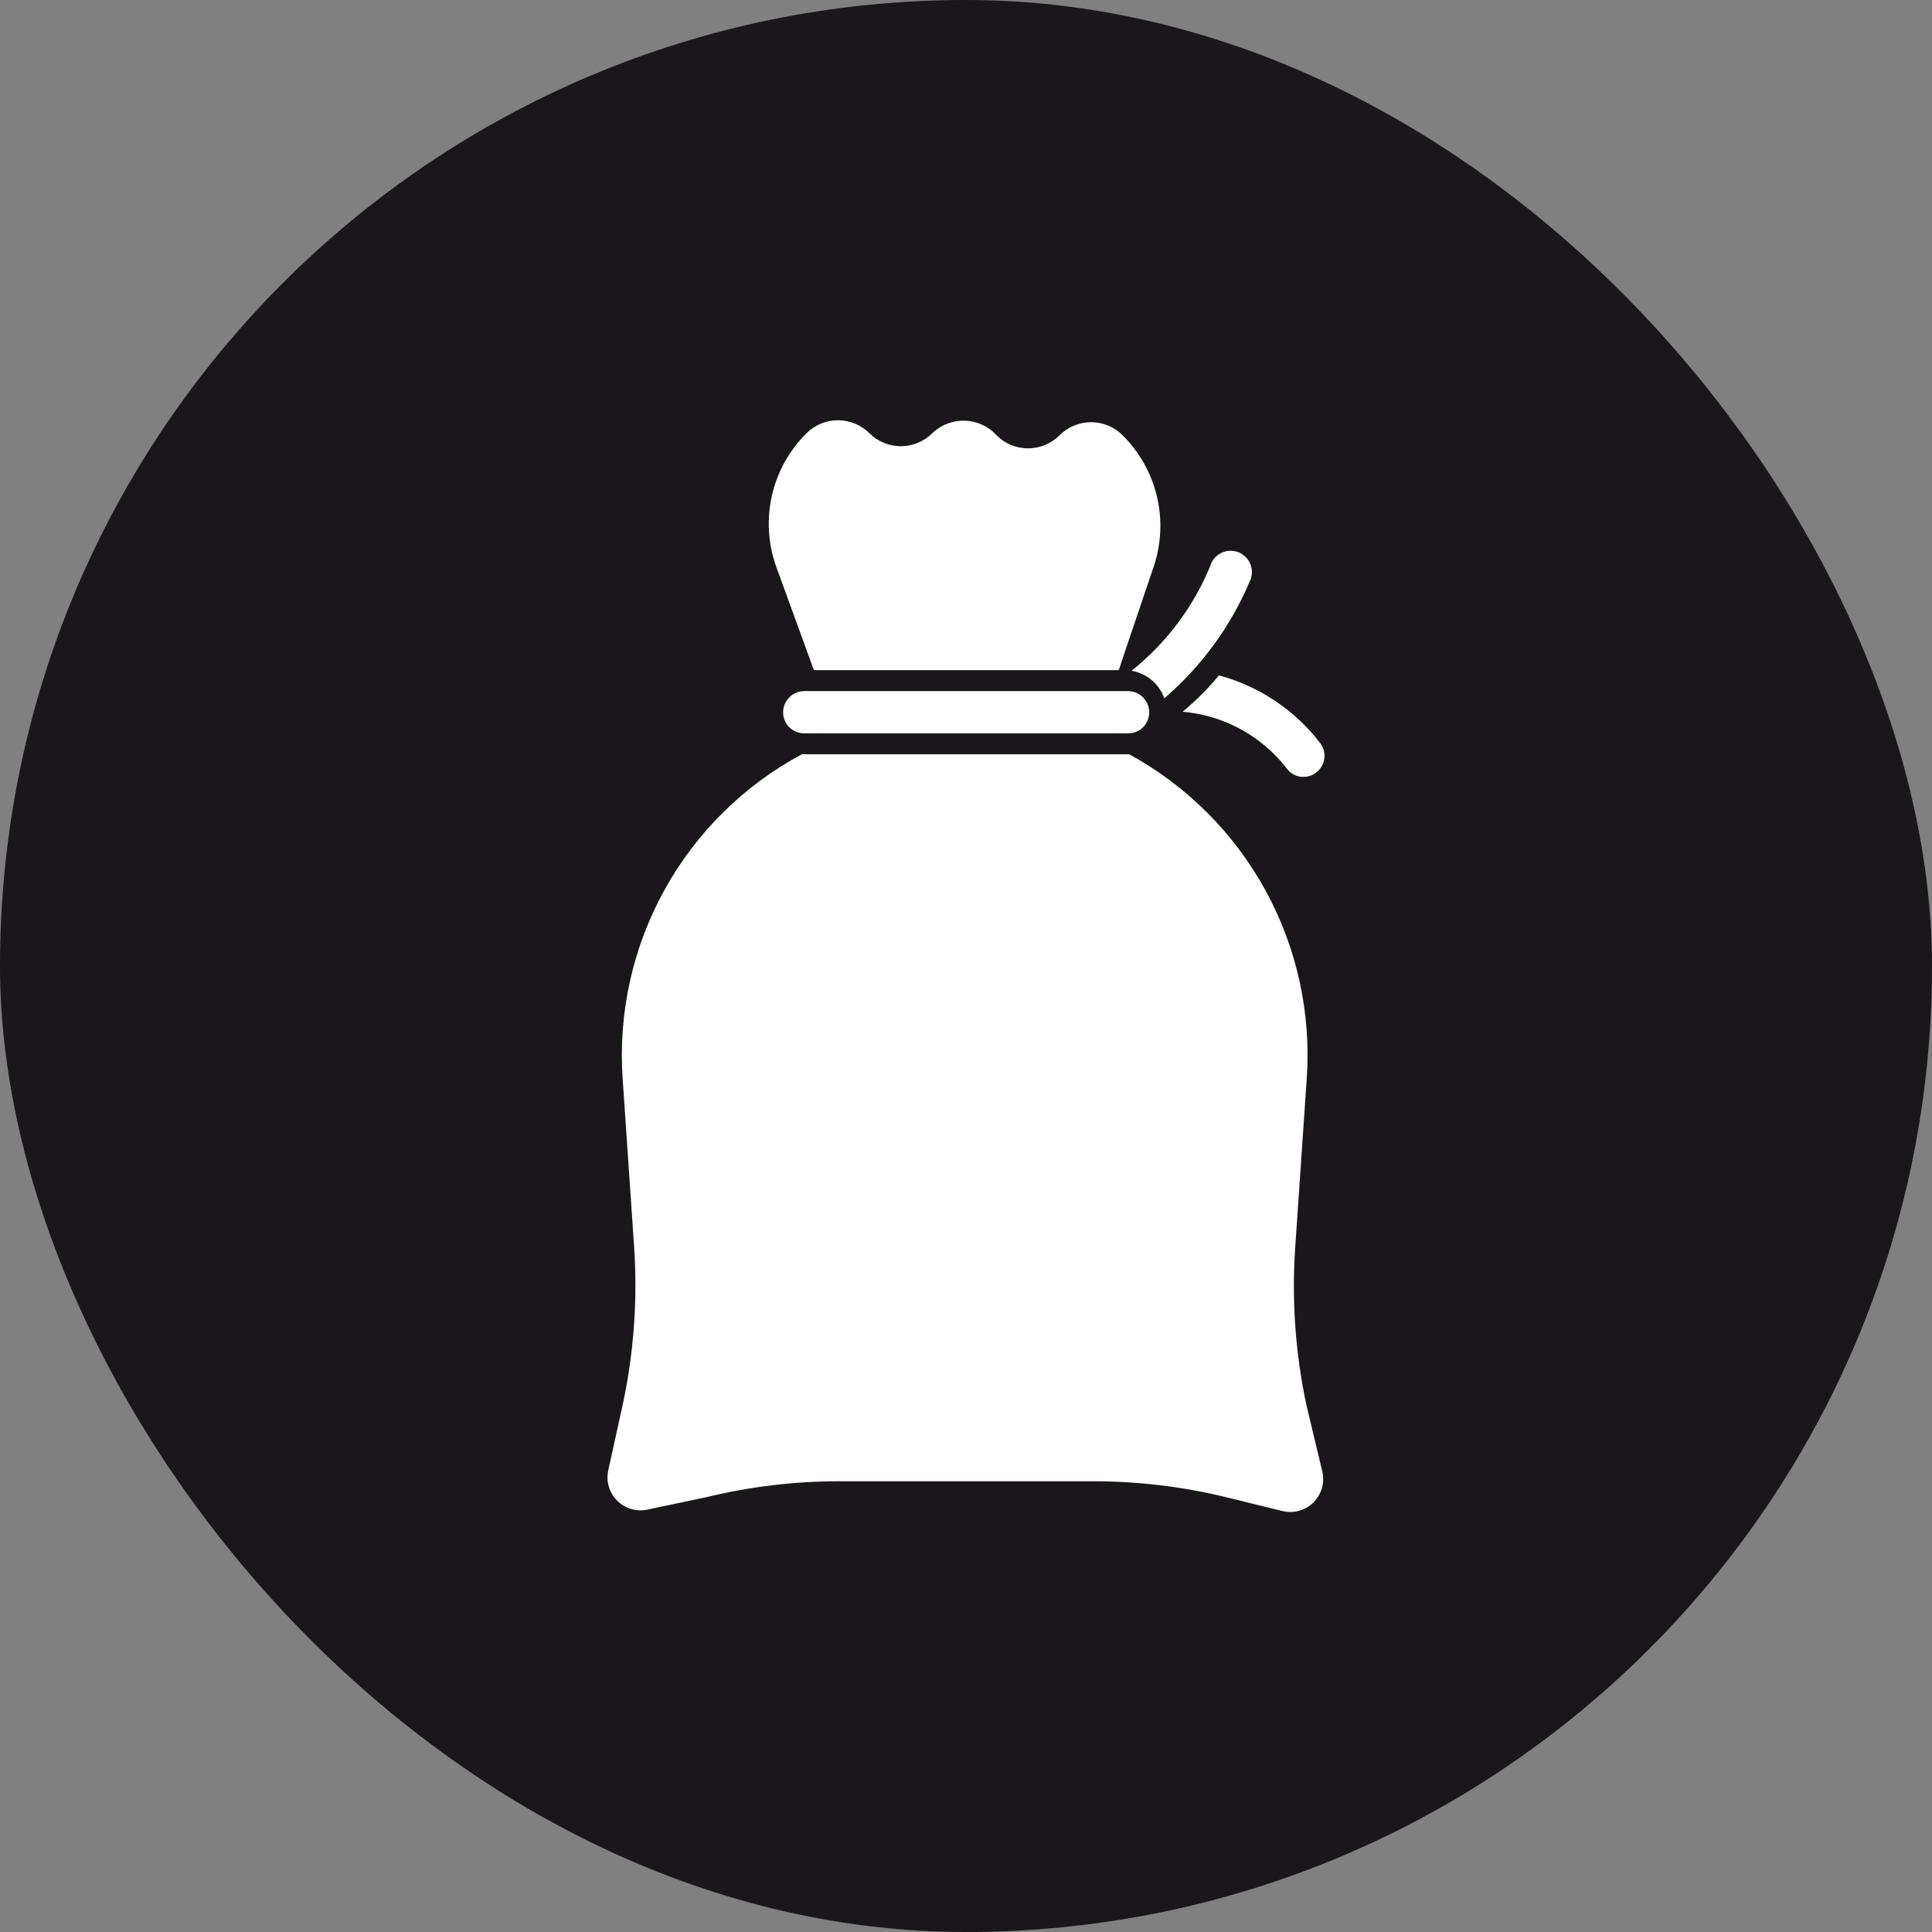
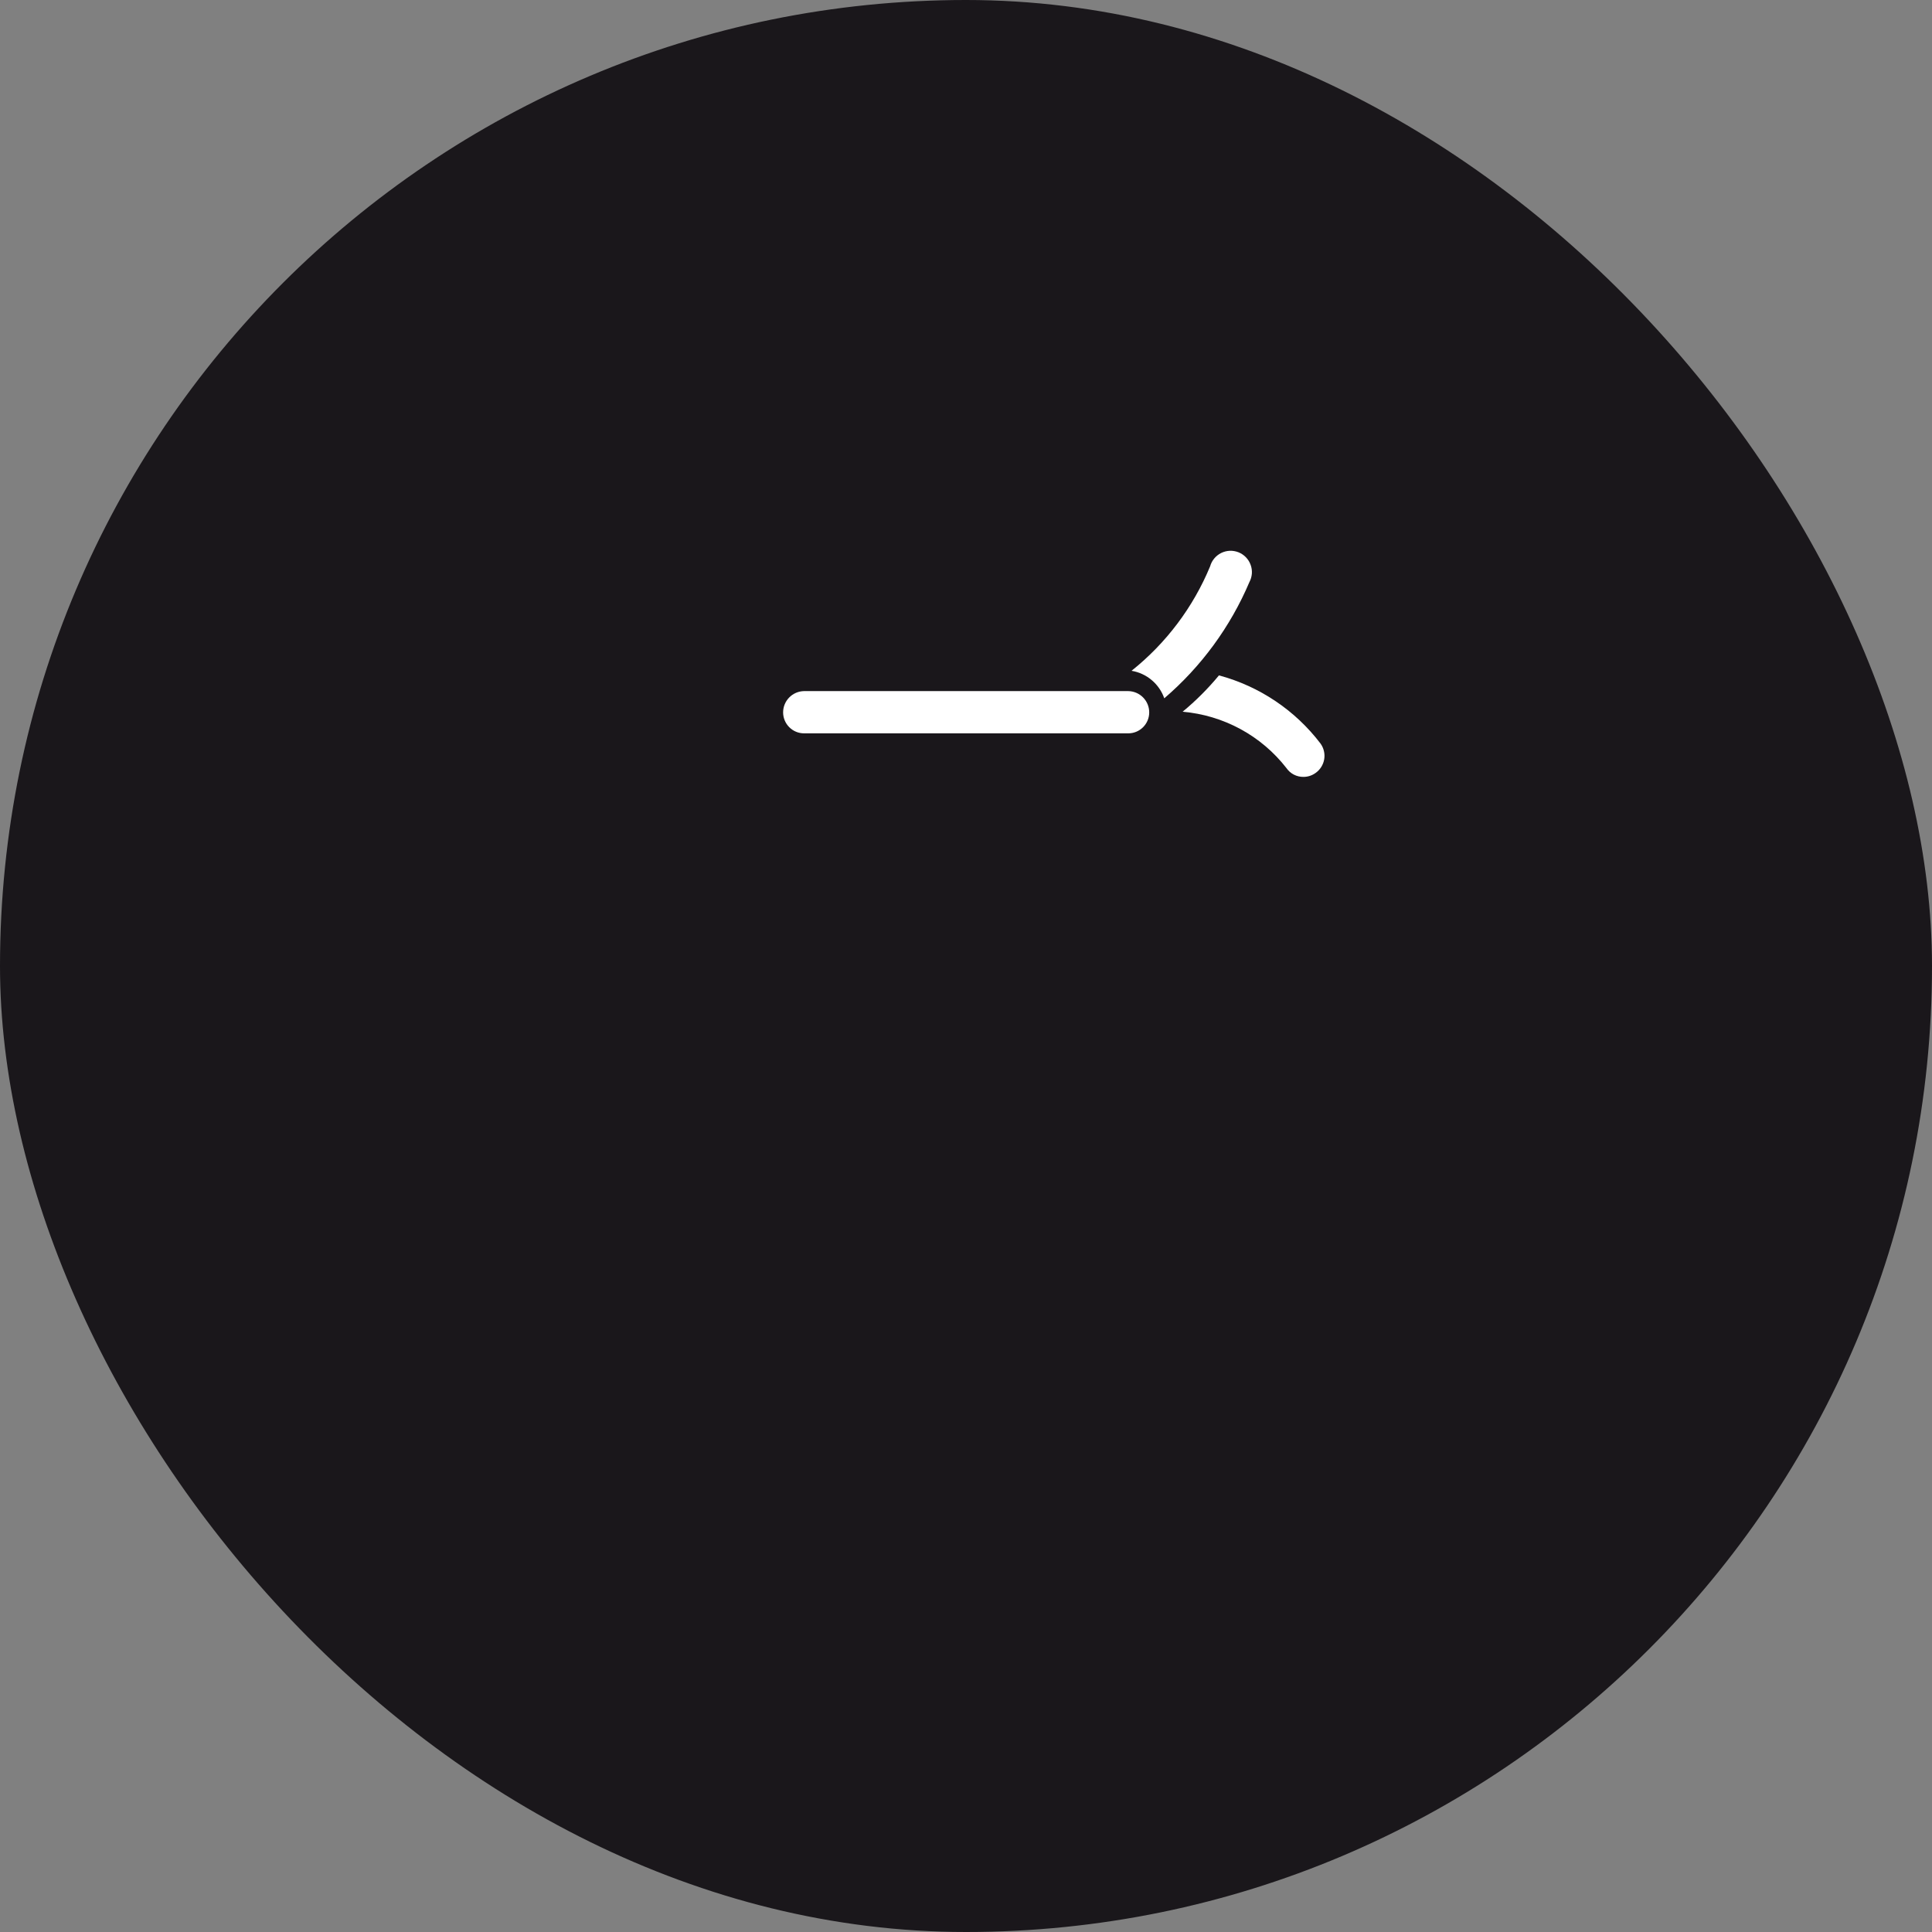
<svg xmlns="http://www.w3.org/2000/svg" width="59" height="59" viewBox="0 0 59 59" fill="none">
  <rect x="0" y="0" width="59" height="59" fill="#808080" stroke="none" />
  <rect width="59" height="59" rx="29.5" fill="#1A171B" />
  <g clip-path="url(#clip0_140_282)">
    <path d="M36.115 21.735C36.733 21.788 37.334 21.968 37.88 22.264C38.425 22.559 38.904 22.965 39.285 23.455C39.343 23.539 39.42 23.608 39.511 23.655C39.602 23.702 39.703 23.726 39.805 23.725C39.938 23.725 40.068 23.683 40.175 23.605C40.245 23.556 40.304 23.494 40.349 23.422C40.394 23.35 40.425 23.27 40.439 23.186C40.453 23.103 40.45 23.017 40.43 22.934C40.411 22.852 40.375 22.774 40.325 22.705C39.55 21.688 38.46 20.957 37.225 20.625C36.891 21.029 36.519 21.401 36.115 21.735Z" fill="white" />
    <path d="M34.555 20.485C34.782 20.522 34.994 20.62 35.17 20.768C35.346 20.916 35.479 21.108 35.555 21.325C36.684 20.358 37.574 19.143 38.155 17.775C38.198 17.694 38.223 17.606 38.23 17.515C38.236 17.424 38.223 17.332 38.191 17.247C38.16 17.161 38.111 17.083 38.047 17.017C37.984 16.952 37.907 16.9 37.822 16.866C37.738 16.833 37.647 16.817 37.556 16.82C37.464 16.824 37.375 16.847 37.293 16.887C37.211 16.928 37.139 16.985 37.081 17.055C37.022 17.125 36.98 17.207 36.955 17.295C36.438 18.544 35.612 19.642 34.555 20.485Z" fill="white" />
-     <path d="M39.895 42.905C39.557 41.319 39.443 39.693 39.555 38.075L39.905 32.945C40.045 30.948 39.608 28.952 38.648 27.195C37.687 25.439 36.242 23.995 34.485 23.035H24.485C22.716 23.985 21.259 25.425 20.289 27.183C19.319 28.941 18.876 30.942 19.015 32.945L19.365 38.075C19.474 39.693 19.356 41.319 19.015 42.905L18.575 44.905C18.539 45.071 18.546 45.244 18.595 45.406C18.644 45.569 18.733 45.717 18.855 45.835C18.977 45.955 19.127 46.042 19.291 46.087C19.456 46.133 19.629 46.136 19.795 46.095L21.555 45.725C22.9 45.397 24.28 45.232 25.665 45.235H33.355C34.736 45.233 36.113 45.397 37.455 45.725L39.165 46.145C39.331 46.185 39.504 46.183 39.669 46.137C39.834 46.092 39.984 46.005 40.105 45.885C40.227 45.767 40.317 45.619 40.366 45.456C40.414 45.294 40.421 45.121 40.385 44.955L39.895 42.905Z" fill="white" />
-     <path d="M24.855 20.465H34.165L34.375 19.835L35.235 17.295C35.465 16.606 35.498 15.866 35.33 15.16C35.162 14.453 34.8 13.807 34.285 13.295C34.159 13.168 34.008 13.067 33.843 12.998C33.677 12.929 33.499 12.893 33.32 12.893C33.141 12.893 32.963 12.929 32.797 12.998C32.632 13.067 32.481 13.168 32.355 13.295C32.1 13.549 31.755 13.692 31.395 13.692C31.035 13.692 30.69 13.549 30.435 13.295C30.311 13.159 30.162 13.049 29.994 12.972C29.828 12.895 29.647 12.852 29.463 12.847C29.279 12.841 29.096 12.873 28.924 12.94C28.753 13.006 28.597 13.107 28.465 13.235C28.211 13.486 27.867 13.627 27.51 13.627C27.153 13.627 26.81 13.486 26.555 13.235C26.429 13.108 26.278 13.007 26.113 12.938C25.947 12.869 25.77 12.833 25.59 12.833C25.411 12.833 25.233 12.869 25.067 12.938C24.902 13.007 24.752 13.108 24.625 13.235C24.097 13.76 23.73 14.425 23.569 15.152C23.408 15.878 23.459 16.636 23.715 17.335L24.855 20.465Z" fill="white" />
    <path d="M24.555 21.105C24.384 21.108 24.222 21.177 24.102 21.299C23.982 21.421 23.915 21.584 23.915 21.755C23.915 21.925 23.983 22.087 24.102 22.207C24.223 22.328 24.385 22.395 24.555 22.395H34.455C34.625 22.395 34.788 22.328 34.908 22.207C35.028 22.087 35.095 21.925 35.095 21.755C35.095 21.584 35.028 21.421 34.908 21.299C34.788 21.177 34.626 21.108 34.455 21.105H24.555Z" fill="white" />
  </g>
  <defs>
    <clipPath id="clip0_140_282">
      <rect width="21.89" height="33.33" fill="white" transform="translate(18.555 12.835)" />
    </clipPath>
  </defs>
</svg>